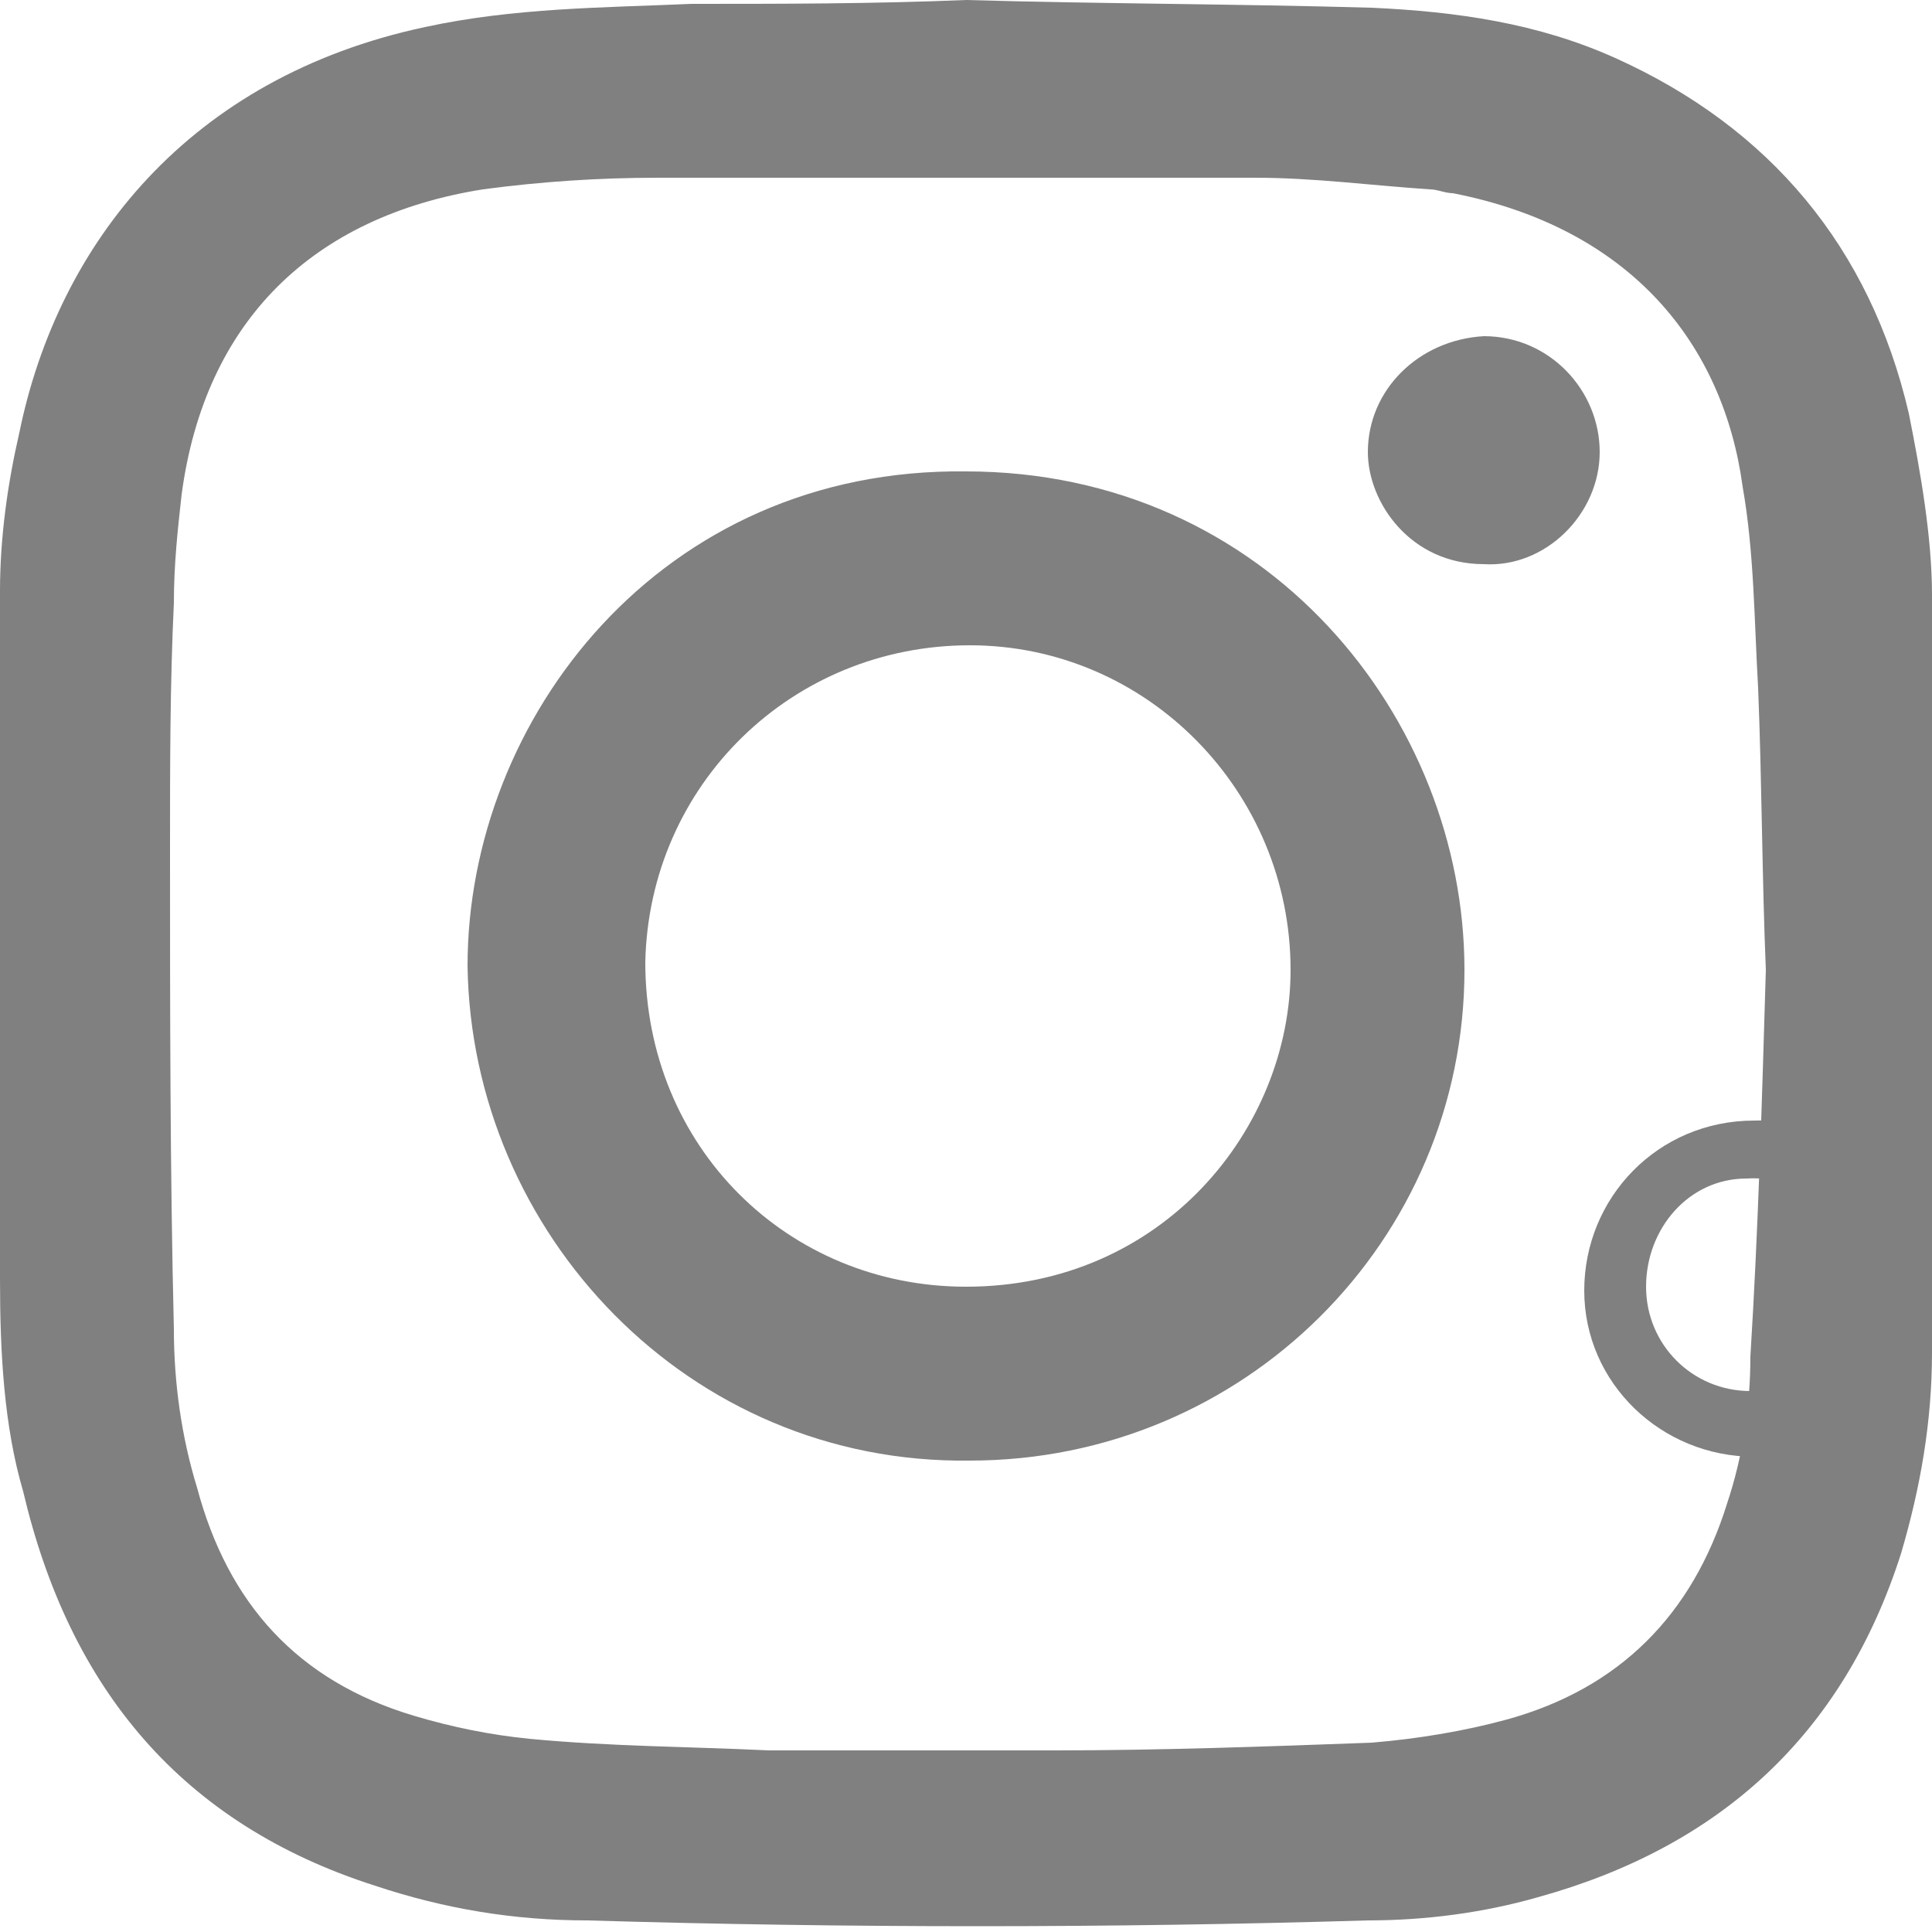
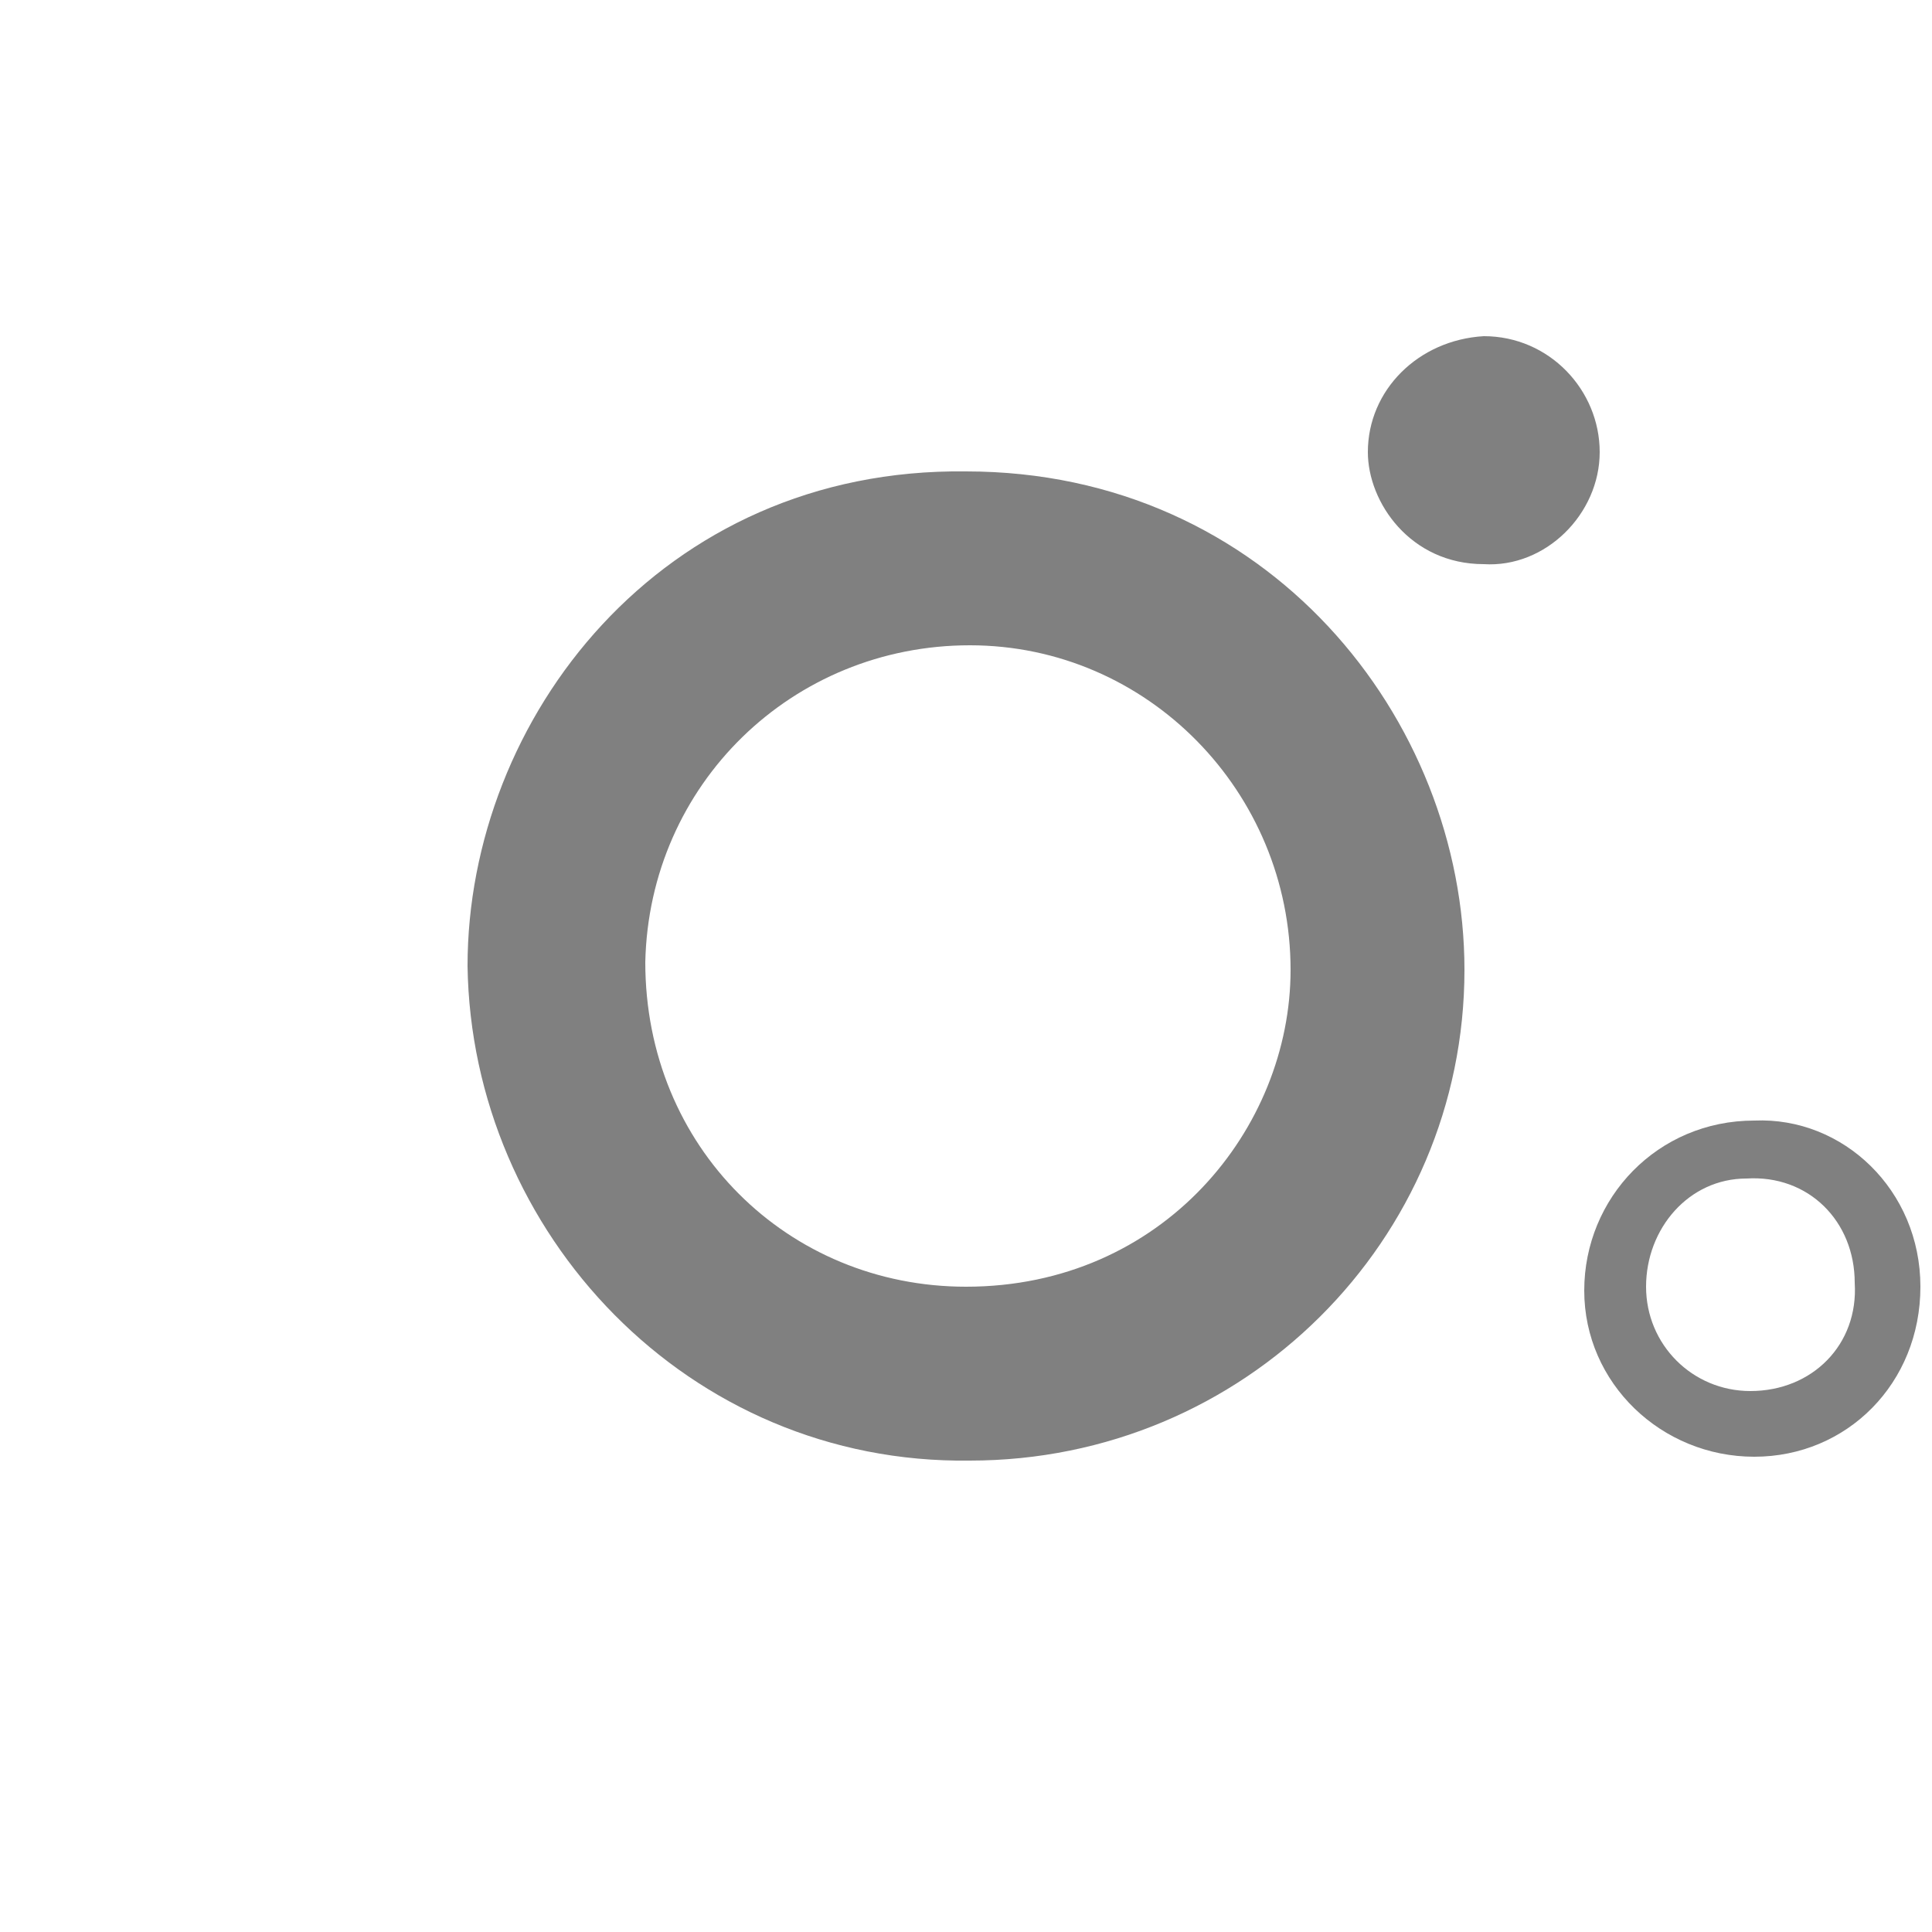
<svg xmlns="http://www.w3.org/2000/svg" version="1.1" id="Layer_1" x="0px" y="0px" width="50px" height="50px" viewBox="0 0 50 50" style="enable-background:new 0 0 50 50;" xml:space="preserve">
  <style type="text/css">
	.st0{fill:#808080;}
</style>
  <g>
-     <path class="st0" d="M25,0c3.5,0.1,7,0.1,10.5,0.2c2.2,0.1,4.3,0.4,6.3,1.3c4,1.8,6.6,4.9,7.6,9.2c0.3,1.5,0.6,3.2,0.6,4.7   c0.1,6.5,0,13.1,0,19.6c0,1.8-0.3,3.5-0.8,5.2c-1.5,4.7-4.7,7.6-9.4,8.9c-1.4,0.4-2.9,0.6-4.4,0.6c-6.7,0.2-13.5,0.2-20.2,0   c-1.9,0-3.7-0.3-5.5-0.9c-5-1.6-7.9-5.1-9.1-10.2C0.1,36.9,0,35,0,33.1c-0.1-5.9,0-11.8,0-17.8c0-1.4,0.2-2.8,0.5-4.1   C1.5,6.3,4.9,2,11,0.7c2.3-0.5,4.6-0.5,6.9-0.6C20.2,0.1,22.6,0.1,25,0C25,0.1,25,0.1,25,0z M45.7,25.1   C45.6,25.1,45.6,25.1,45.7,25.1c-0.1-2.4-0.1-4.8-0.2-7.3c-0.1-1.7-0.1-3.5-0.4-5.2c-0.5-3.7-2.9-6.7-7.5-7.6   c-0.2,0-0.4-0.1-0.6-0.1c-1.5-0.1-3-0.3-4.5-0.3c-5.2,0-10.3,0-15.5,0c-1.5,0-3,0.1-4.5,0.3c-4.4,0.7-7.2,3.4-7.8,7.9   c-0.1,0.9-0.2,1.8-0.2,2.8c-0.1,2.1-0.1,4.2-0.1,6.3c0,4.2,0,8.4,0.1,12.5c0,1.4,0.2,2.8,0.6,4.1c0.8,3,2.6,5,5.6,5.9   c1,0.3,2,0.5,3,0.6c2.1,0.2,4.1,0.2,6.2,0.3c2.5,0,4.9,0,7.4,0c2.7,0,5.5-0.1,8.2-0.2c1.2-0.1,2.4-0.3,3.5-0.6   c2.9-0.8,4.8-2.7,5.7-5.6c0.4-1.2,0.6-2.5,0.6-3.8C45.5,31.9,45.6,28.5,45.7,25.1z" />
    <path class="st0" d="M25.1,37.8c-7.3,0.1-12.9-5.9-13-12.8c0-6.4,5-12.9,12.9-12.8c7.8,0,12.9,6.4,12.9,12.9   C37.9,32.1,32.2,37.8,25.1,37.8z M33.4,25.1c0-4.6-3.7-8.4-8.3-8.4s-8.3,3.6-8.4,8.2c0,4.8,3.7,8.4,8.3,8.4   C30.1,33.3,33.4,29.2,33.4,25.1z" />
    <path class="st0" d="M38.4,8.7c1.7,0,3,1.4,3,3s-1.4,3-3,2.9c-1.9,0-3-1.6-3-2.9C35.4,10.1,36.7,8.8,38.4,8.7z" />
  </g>
  <path class="st0" d="M49.7,33.3c0,2.5-1.9,4.4-4.3,4.4c-2.4,0-4.4-1.9-4.4-4.3c0-2.4,1.9-4.4,4.4-4.4C47.7,28.9,49.7,30.8,49.7,33.3  z M48,33.2c0-1.6-1.2-2.8-2.8-2.7c-1.5,0-2.6,1.3-2.6,2.8c0,1.5,1.2,2.7,2.7,2.7C46.9,36,48.1,34.8,48,33.2z" />
</svg>